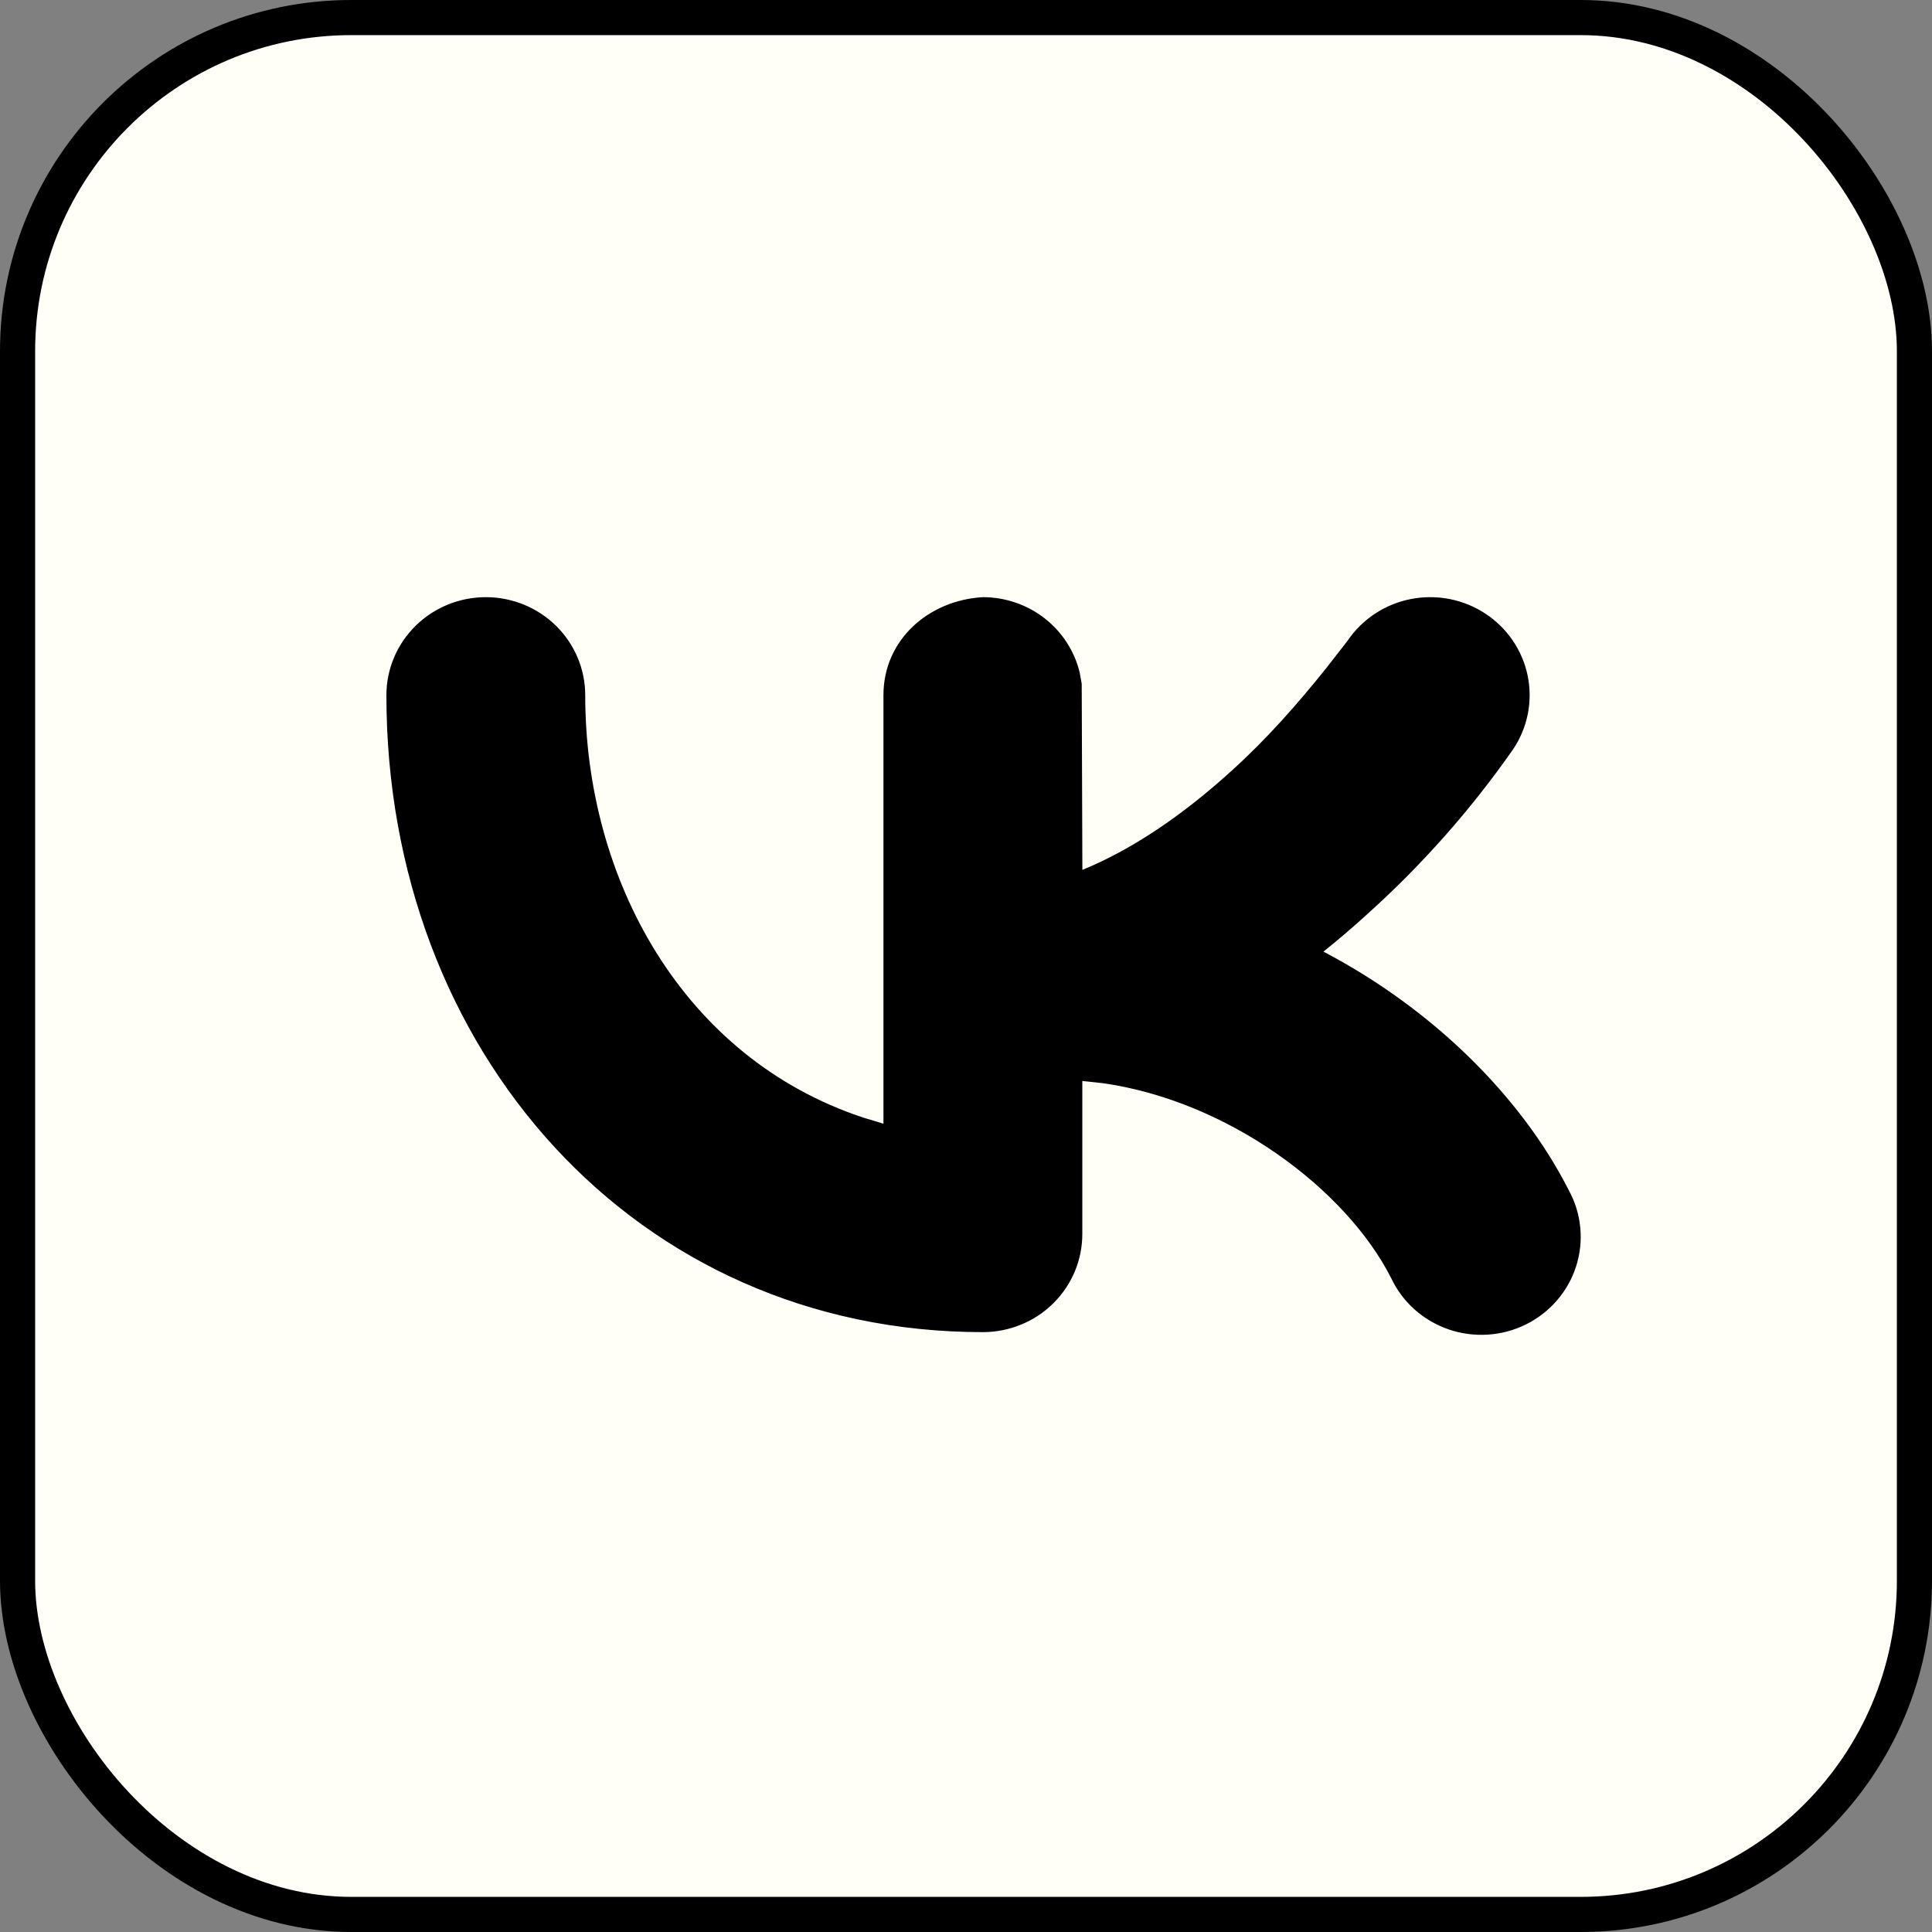
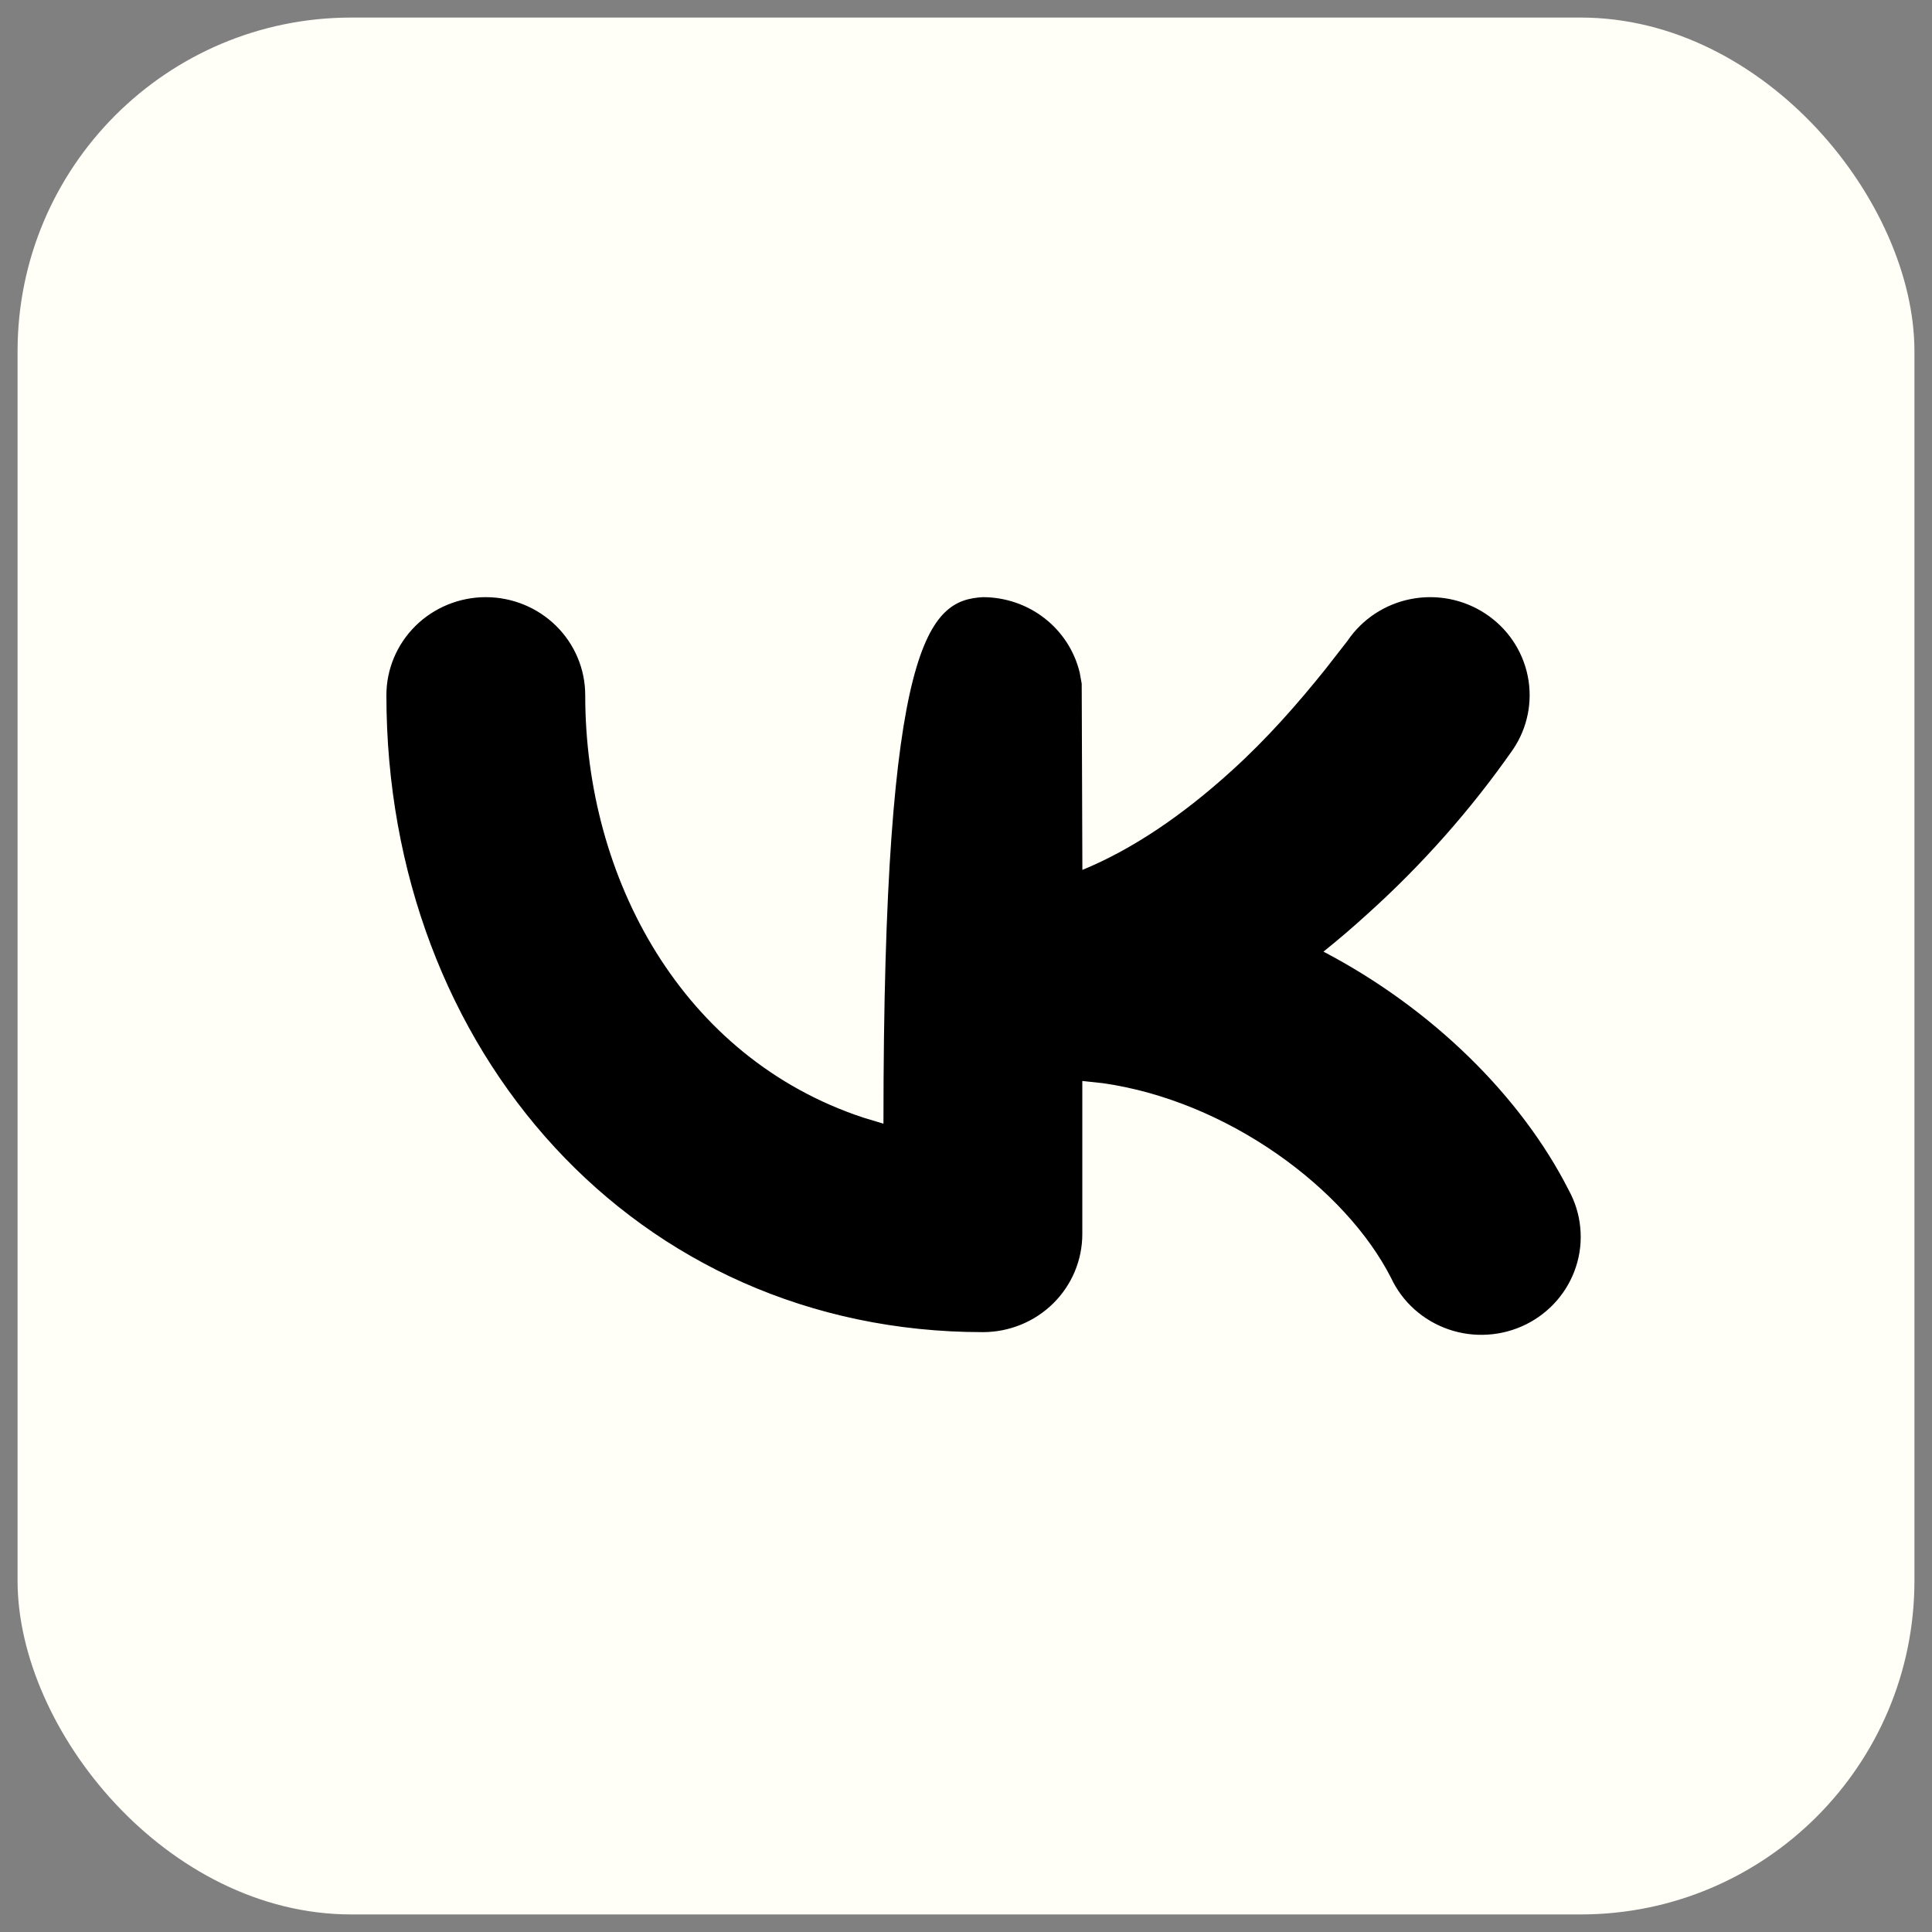
<svg xmlns="http://www.w3.org/2000/svg" width="55" height="55" viewBox="0 0 55 55" fill="none">
  <rect x="0" y="0" width="55" height="55" fill="#808080" stroke="none" />
  <rect x="0.5" y="0.5" width="54" height="54" rx="9.5" fill="#FFFEF7" />
-   <rect x="0.5" y="0.5" width="54" height="54" rx="9.5" stroke="black" />
-   <path d="M37.753 19.023L38.361 18.242C38.778 17.626 39.425 17.199 40.161 17.054C40.898 16.909 41.662 17.058 42.286 17.469C42.911 17.88 43.344 18.518 43.491 19.244C43.638 19.969 43.487 20.723 43.07 21.338C41.873 23.051 40.481 24.623 38.922 26.025C38.518 26.393 38.103 26.749 37.676 27.091C40.784 28.72 43.308 31.219 44.661 33.886C44.841 34.215 44.952 34.576 44.987 34.948C45.023 35.32 44.983 35.695 44.868 36.051C44.754 36.408 44.568 36.738 44.322 37.022C44.076 37.306 43.775 37.538 43.436 37.706C43.097 37.873 42.727 37.971 42.349 37.994C41.971 38.018 41.591 37.967 41.234 37.843C40.876 37.719 40.547 37.526 40.267 37.275C39.986 37.024 39.76 36.719 39.601 36.38C38.307 33.836 34.959 31.348 31.405 30.837L30.811 30.773V35.133C30.811 35.873 30.512 36.583 29.982 37.106C29.451 37.629 28.731 37.923 27.98 37.923C18.104 37.923 11 29.922 11 19.79C11 19.05 11.298 18.341 11.829 17.817C12.36 17.294 13.079 17 13.83 17C14.581 17 15.3 17.294 15.831 17.817C16.362 18.341 16.66 19.05 16.66 19.79C16.66 25.018 19.428 30.109 24.57 31.814L25.15 31.989V19.79C25.15 18.203 26.447 17.087 27.98 17C28.618 17 29.238 17.212 29.738 17.602C30.238 17.991 30.59 18.537 30.737 19.148L30.794 19.464L30.813 24.764C32.217 24.189 33.658 23.221 35.081 21.924C36.066 21.031 36.932 20.049 37.753 19.023Z" fill="black" />
+   <path d="M37.753 19.023L38.361 18.242C38.778 17.626 39.425 17.199 40.161 17.054C40.898 16.909 41.662 17.058 42.286 17.469C42.911 17.88 43.344 18.518 43.491 19.244C43.638 19.969 43.487 20.723 43.07 21.338C41.873 23.051 40.481 24.623 38.922 26.025C38.518 26.393 38.103 26.749 37.676 27.091C40.784 28.72 43.308 31.219 44.661 33.886C44.841 34.215 44.952 34.576 44.987 34.948C45.023 35.32 44.983 35.695 44.868 36.051C44.754 36.408 44.568 36.738 44.322 37.022C44.076 37.306 43.775 37.538 43.436 37.706C43.097 37.873 42.727 37.971 42.349 37.994C41.971 38.018 41.591 37.967 41.234 37.843C40.876 37.719 40.547 37.526 40.267 37.275C39.986 37.024 39.76 36.719 39.601 36.38C38.307 33.836 34.959 31.348 31.405 30.837L30.811 30.773V35.133C30.811 35.873 30.512 36.583 29.982 37.106C29.451 37.629 28.731 37.923 27.98 37.923C18.104 37.923 11 29.922 11 19.79C11 19.05 11.298 18.341 11.829 17.817C12.36 17.294 13.079 17 13.83 17C14.581 17 15.3 17.294 15.831 17.817C16.362 18.341 16.66 19.05 16.66 19.79C16.66 25.018 19.428 30.109 24.57 31.814L25.15 31.989C25.15 18.203 26.447 17.087 27.98 17C28.618 17 29.238 17.212 29.738 17.602C30.238 17.991 30.59 18.537 30.737 19.148L30.794 19.464L30.813 24.764C32.217 24.189 33.658 23.221 35.081 21.924C36.066 21.031 36.932 20.049 37.753 19.023Z" fill="black" />
</svg>